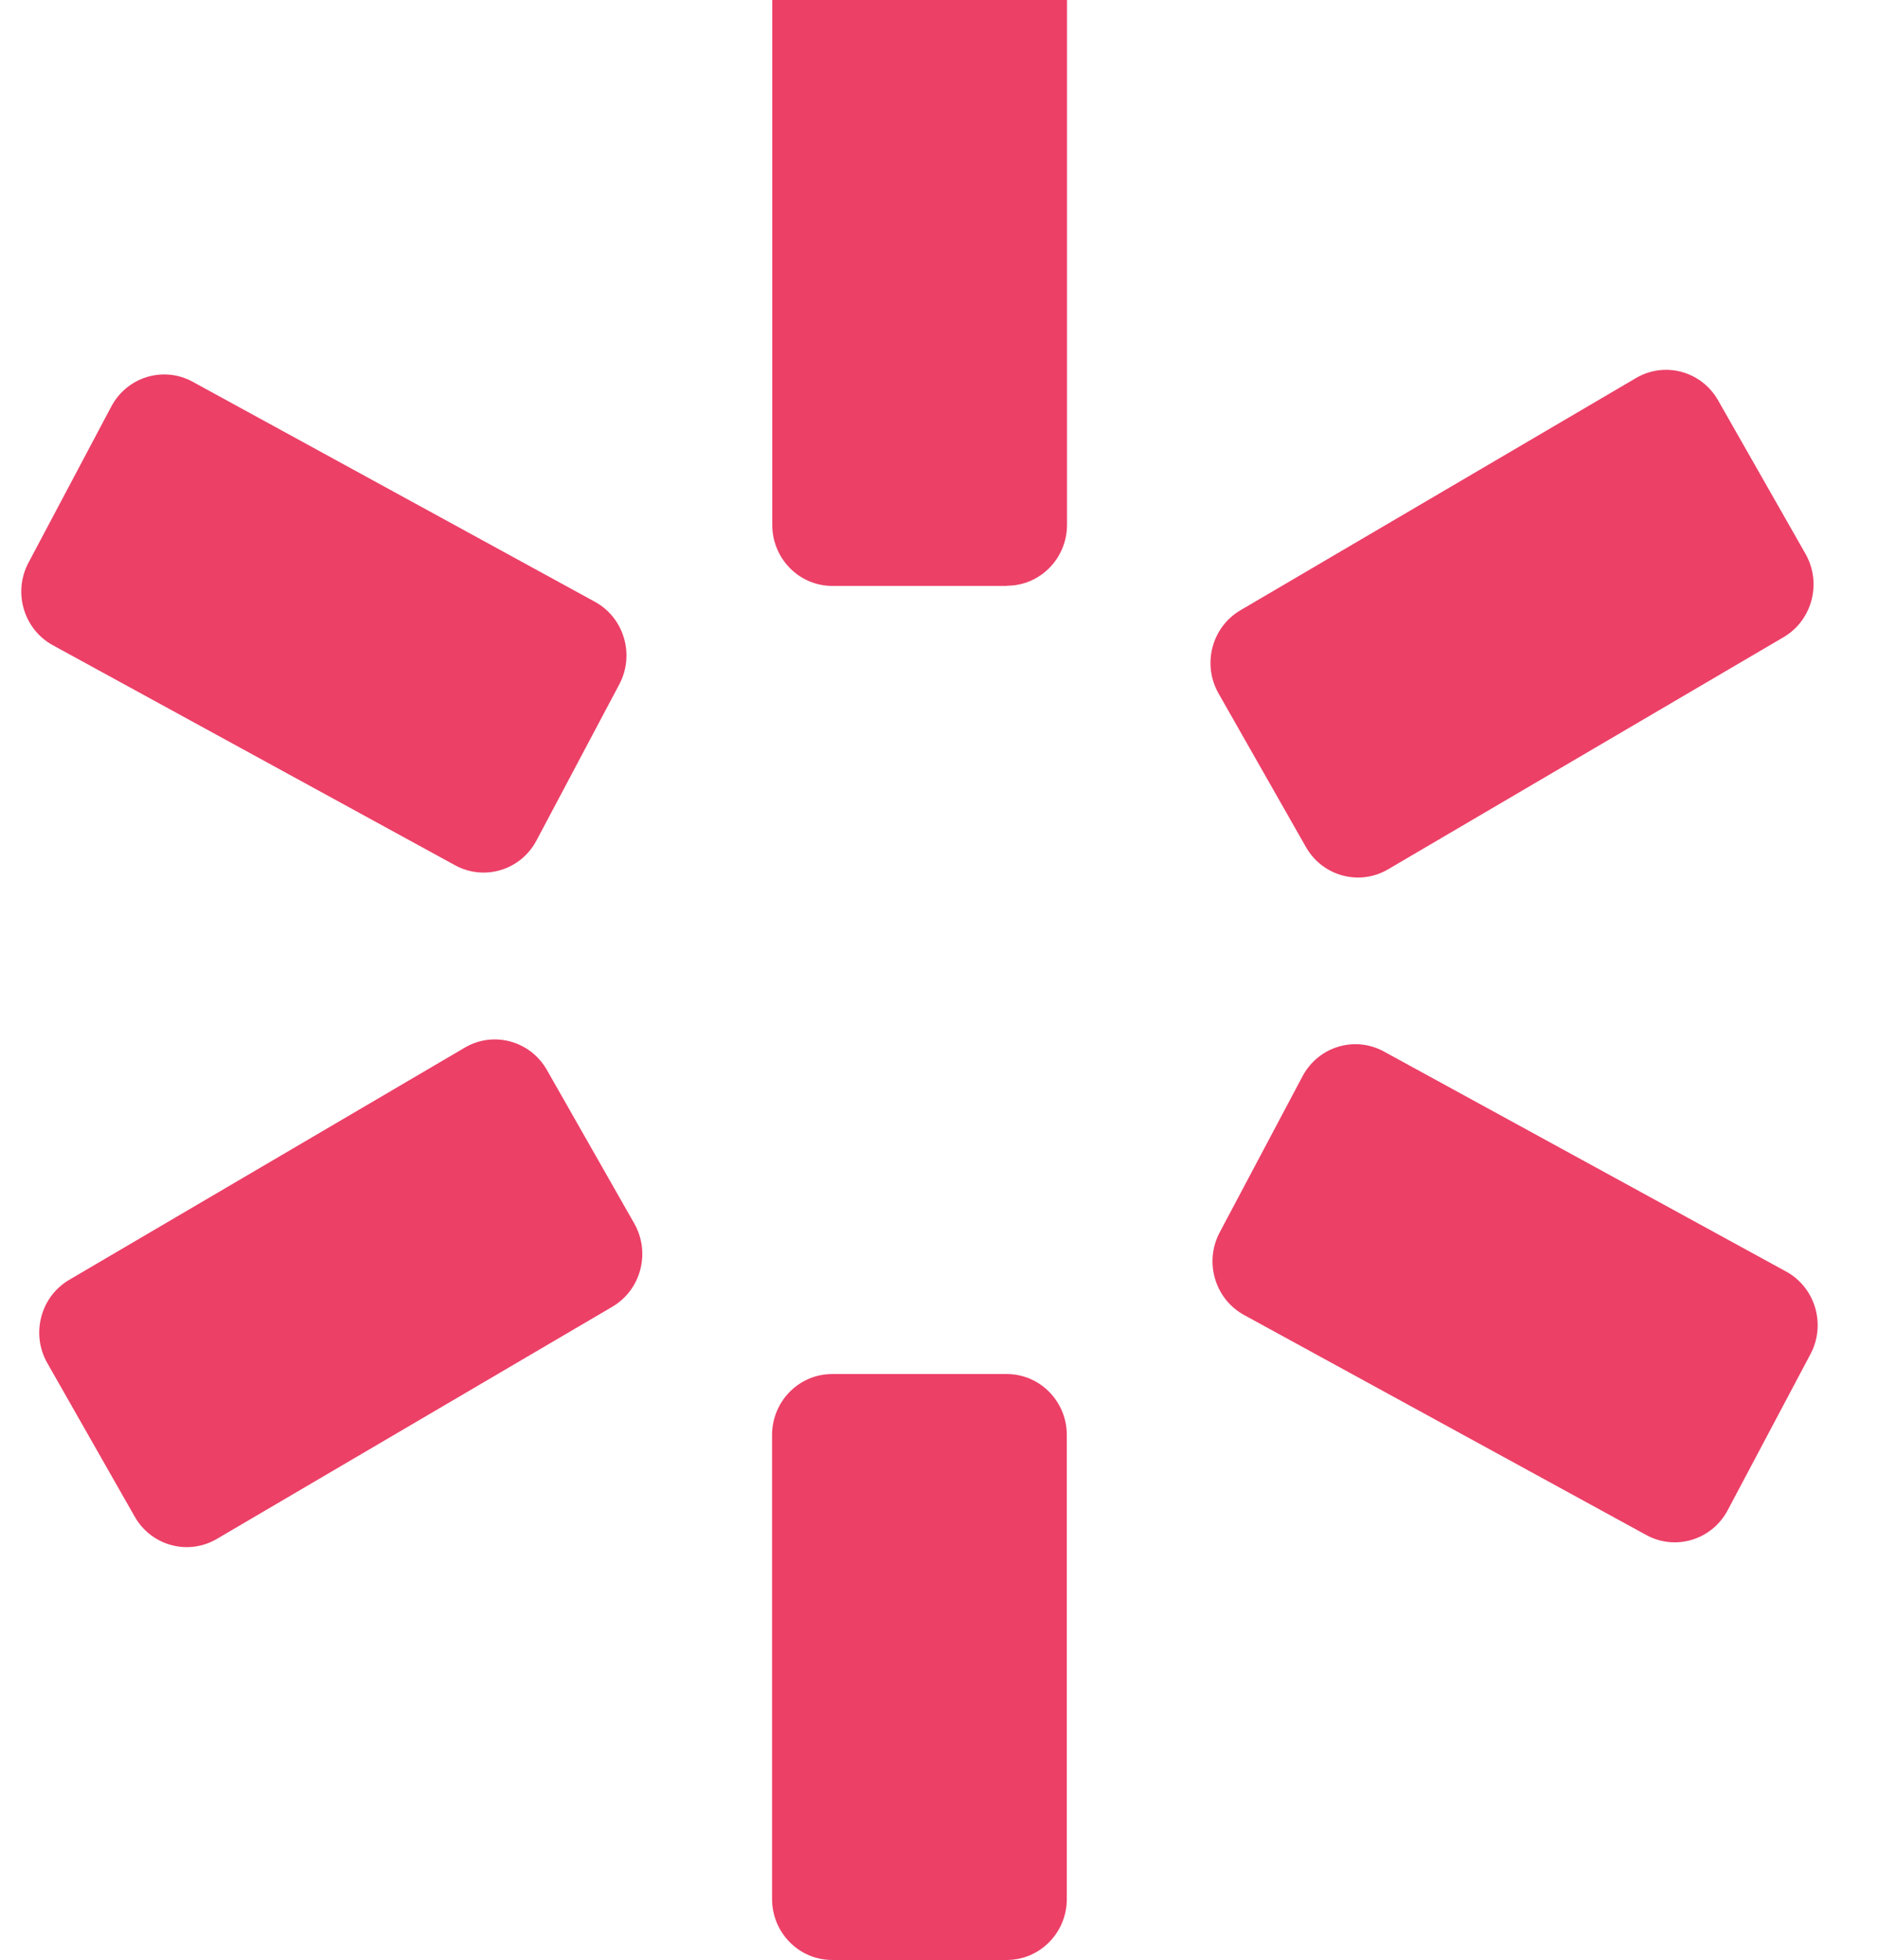
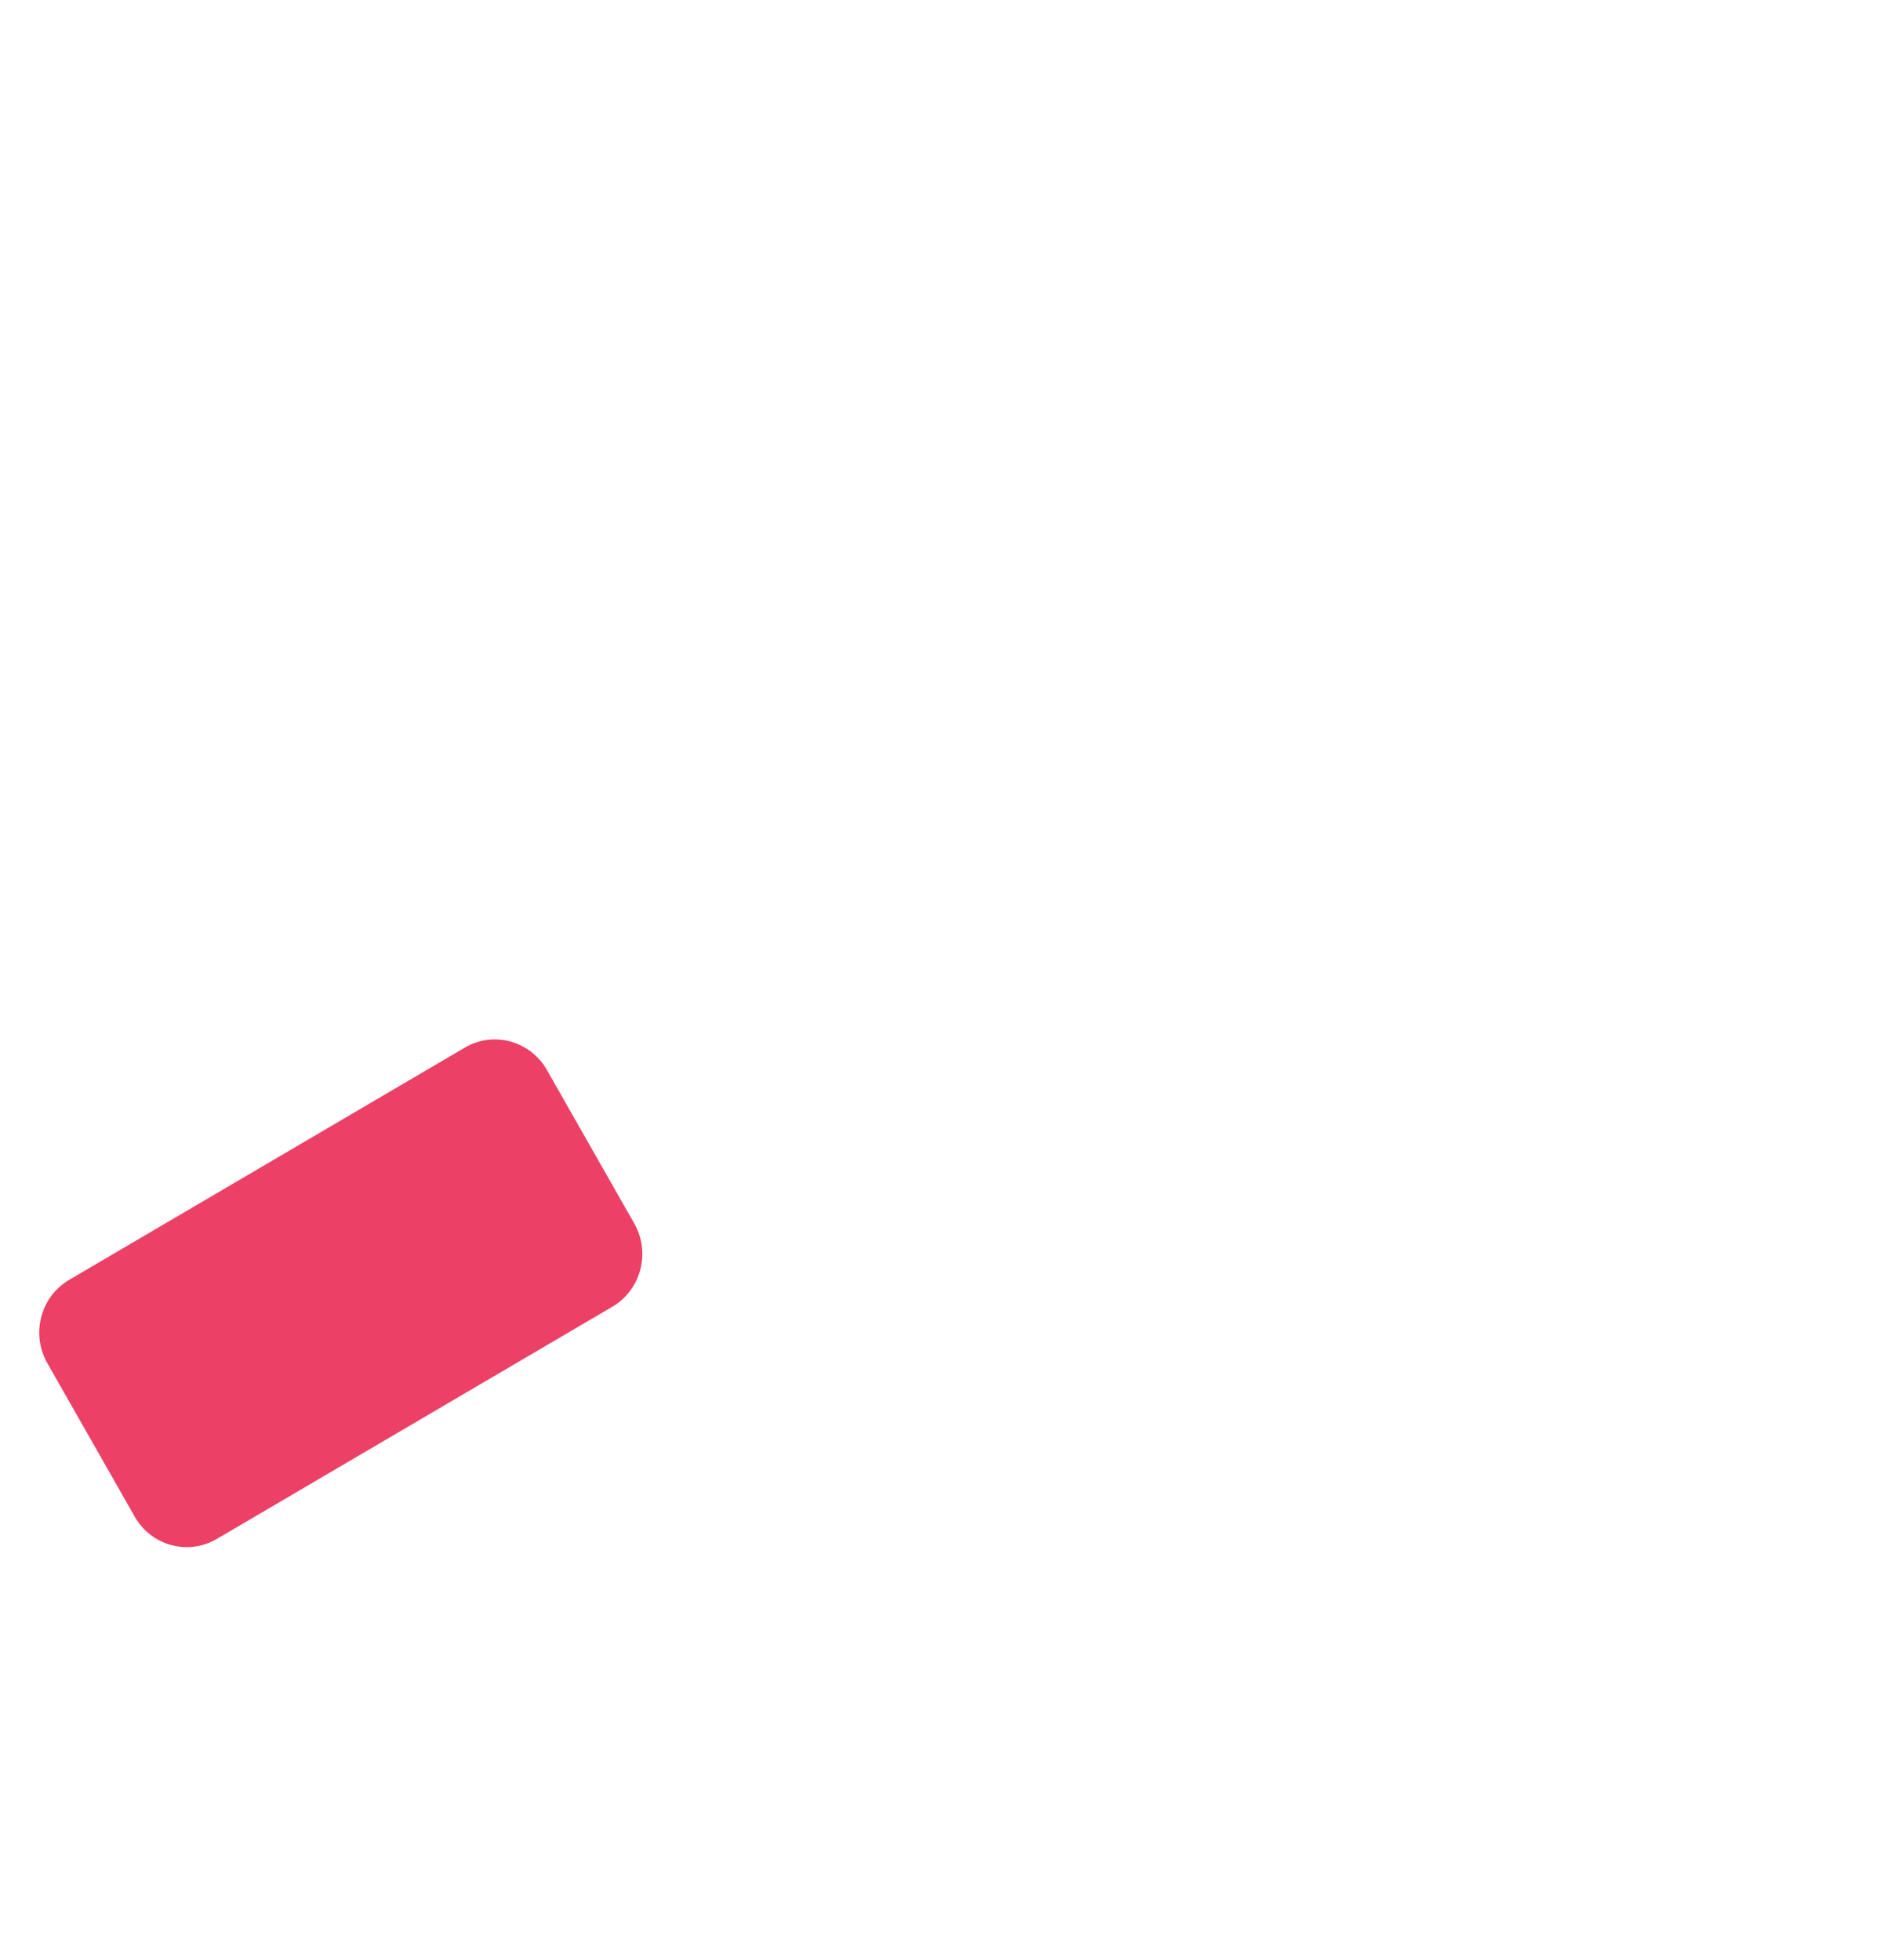
<svg xmlns="http://www.w3.org/2000/svg" width="46" height="48" viewBox="0 0 46 48" fill="none">
-   <path d="M24.66 14.351H20.387C19.575 14.351 18.916 13.682 18.916 12.857V0H26.136V12.852C26.136 13.677 25.477 14.346 24.665 14.346L24.66 14.351Z" fill="#EC4067" />
-   <path d="M24.66 33.654H20.382C19.57 33.654 18.911 34.323 18.911 35.148V46.511C18.911 47.336 19.57 48.005 20.382 48.005H24.66C25.472 48.005 26.131 47.336 26.131 46.511V35.148C26.131 34.323 25.472 33.654 24.66 33.654Z" fill="#EC4067" />
-   <path d="M2.726 9.957L0.698 13.781C0.312 14.507 0.58 15.413 1.295 15.804L11.147 21.193C11.863 21.584 12.755 21.313 13.14 20.587L15.169 16.762C15.554 16.036 15.286 15.13 14.571 14.739L4.719 9.35C4.004 8.959 3.112 9.23 2.726 9.957Z" fill="#EC4067" />
-   <path d="M31.904 26.361L29.875 30.185C29.49 30.911 29.758 31.817 30.473 32.208L40.325 37.597C41.04 37.988 41.932 37.717 42.318 36.99L44.346 33.166C44.732 32.44 44.464 31.534 43.749 31.143L33.897 25.754C33.181 25.363 32.289 25.634 31.904 26.361Z" fill="#EC4067" />
  <path d="M11.385 25.659L1.696 31.346C0.993 31.759 0.752 32.672 1.159 33.386L3.3 37.147C3.706 37.861 4.606 38.105 5.31 37.693L14.998 32.006C15.701 31.593 15.942 30.68 15.535 29.965L13.395 26.205C12.988 25.491 12.088 25.246 11.385 25.659Z" fill="#EC4067" />
-   <path d="M40.073 9.259L30.385 14.946C29.681 15.358 29.441 16.272 29.848 16.986L31.988 20.747C32.395 21.461 33.295 21.705 33.998 21.293L43.687 15.606C44.39 15.193 44.63 14.279 44.224 13.565L42.083 9.805C41.676 9.09 40.777 8.846 40.073 9.259Z" fill="#EC4067" />
</svg>